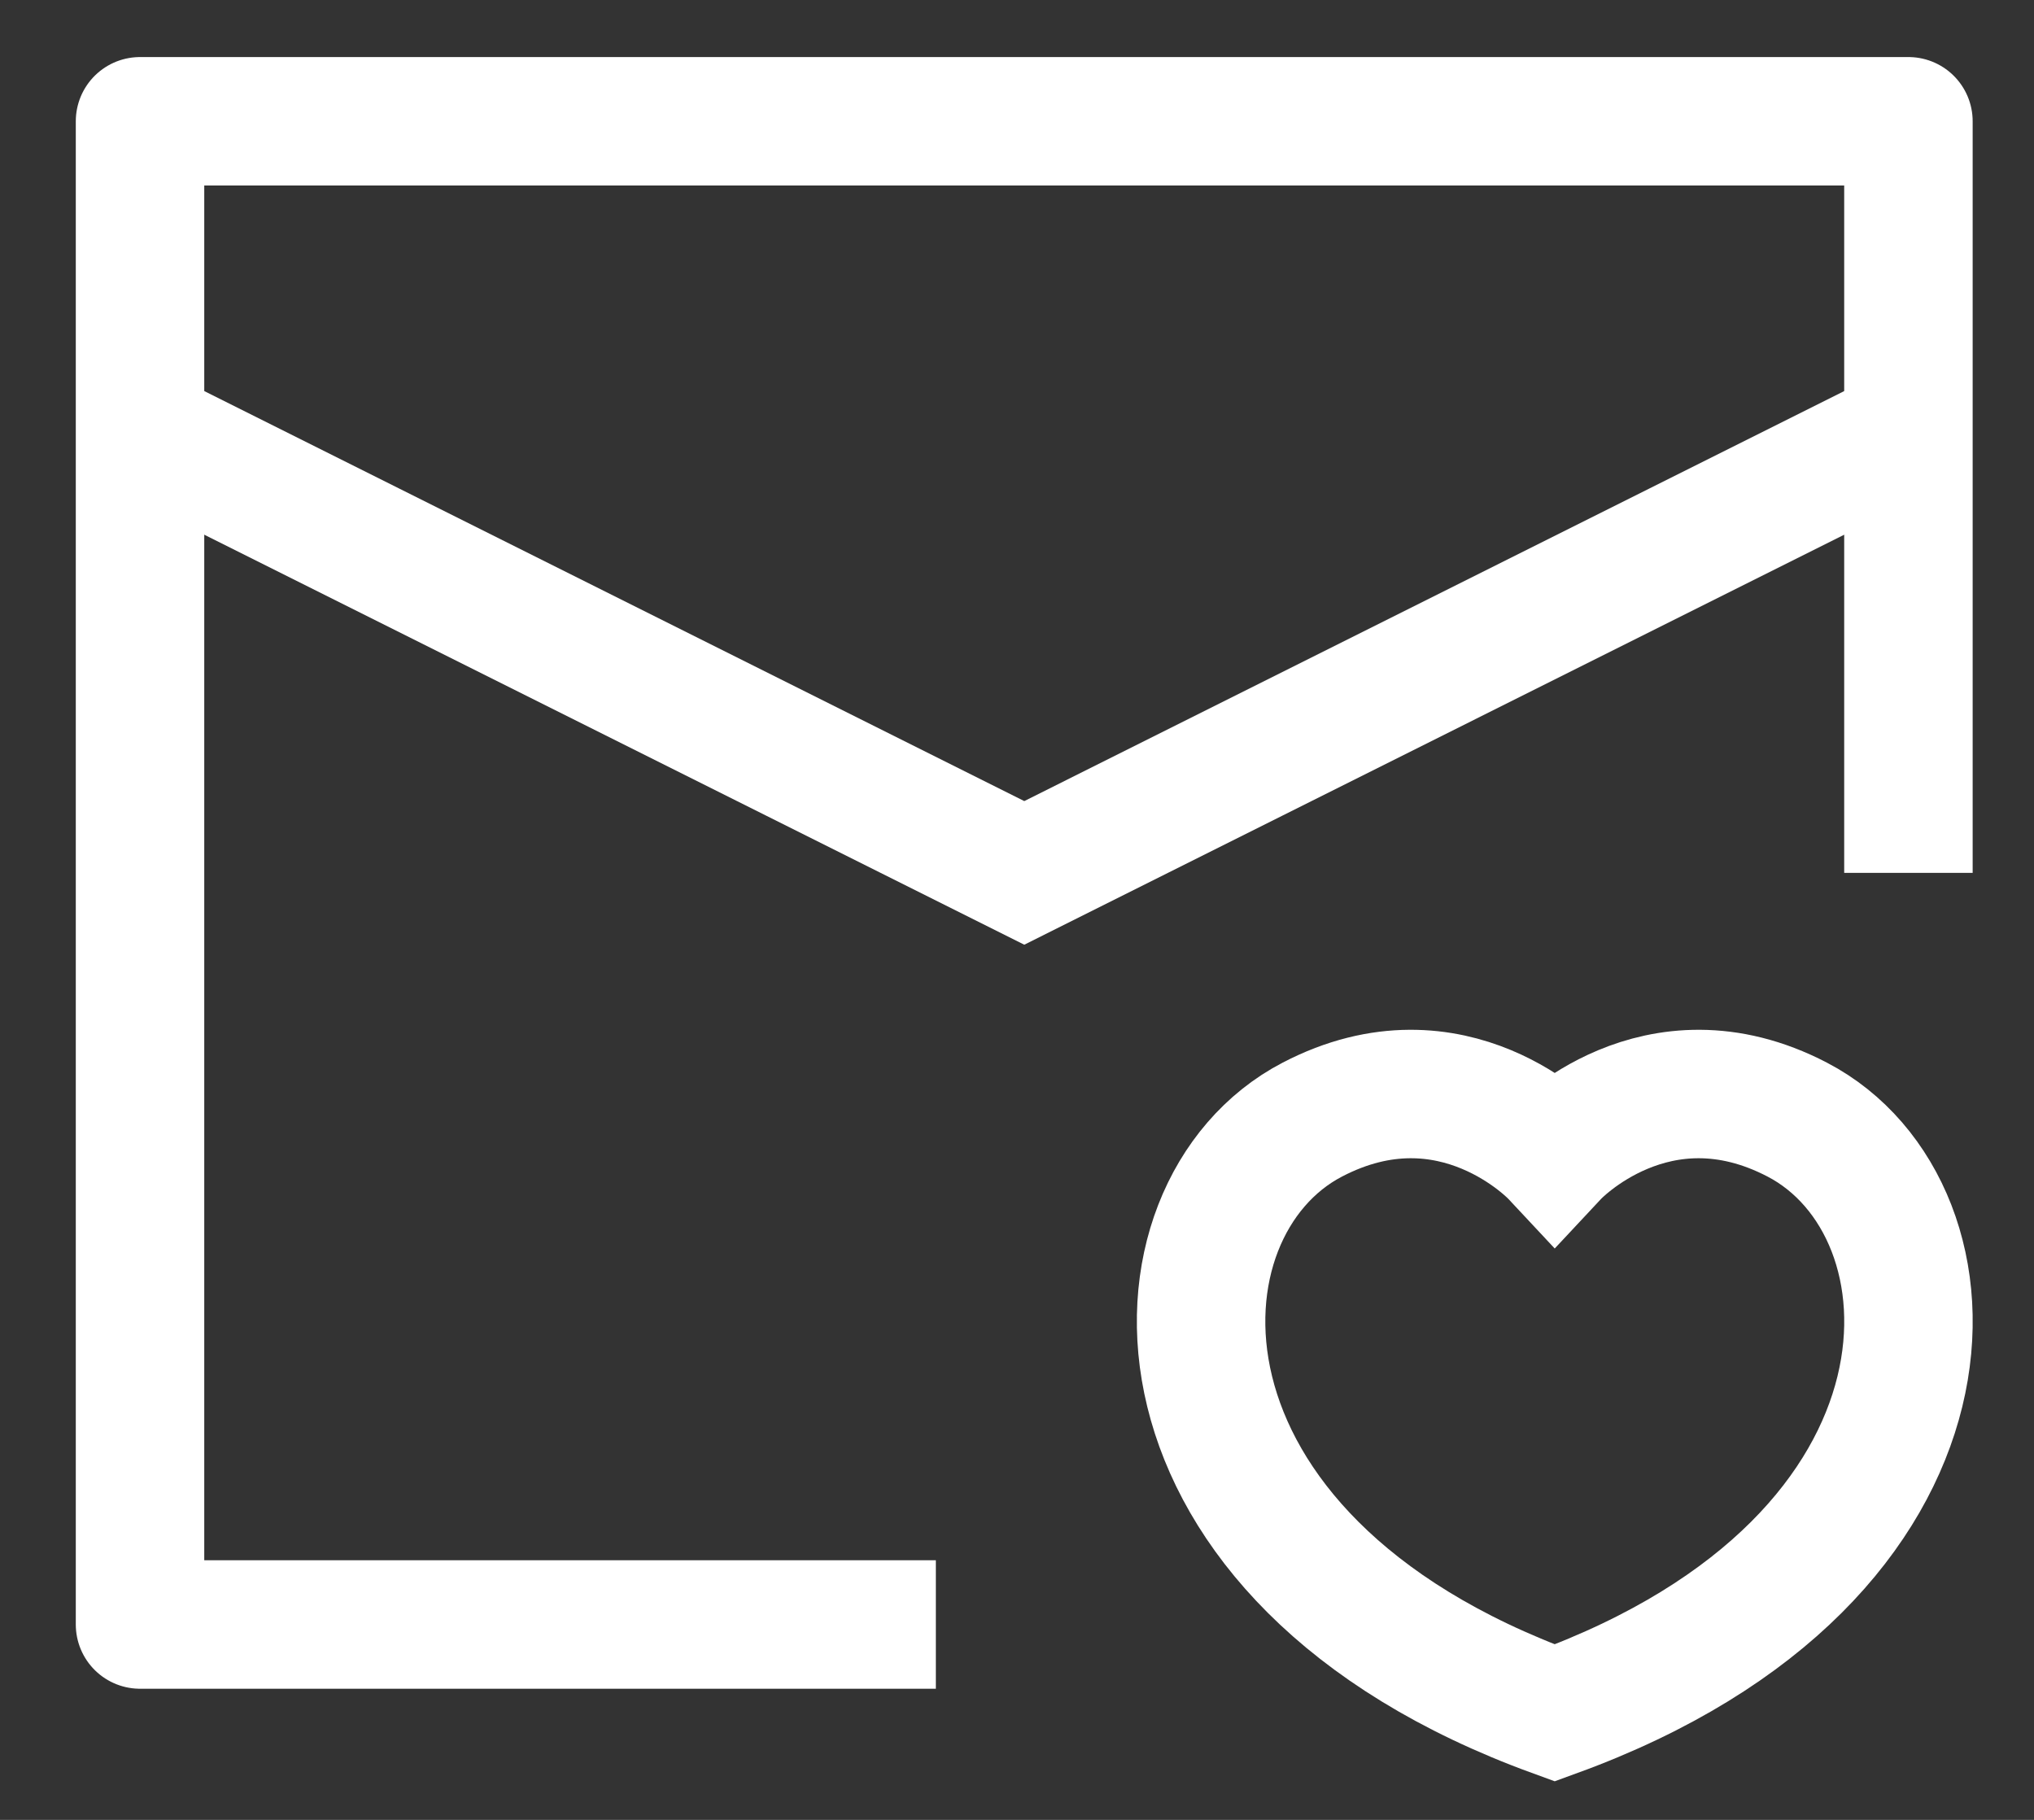
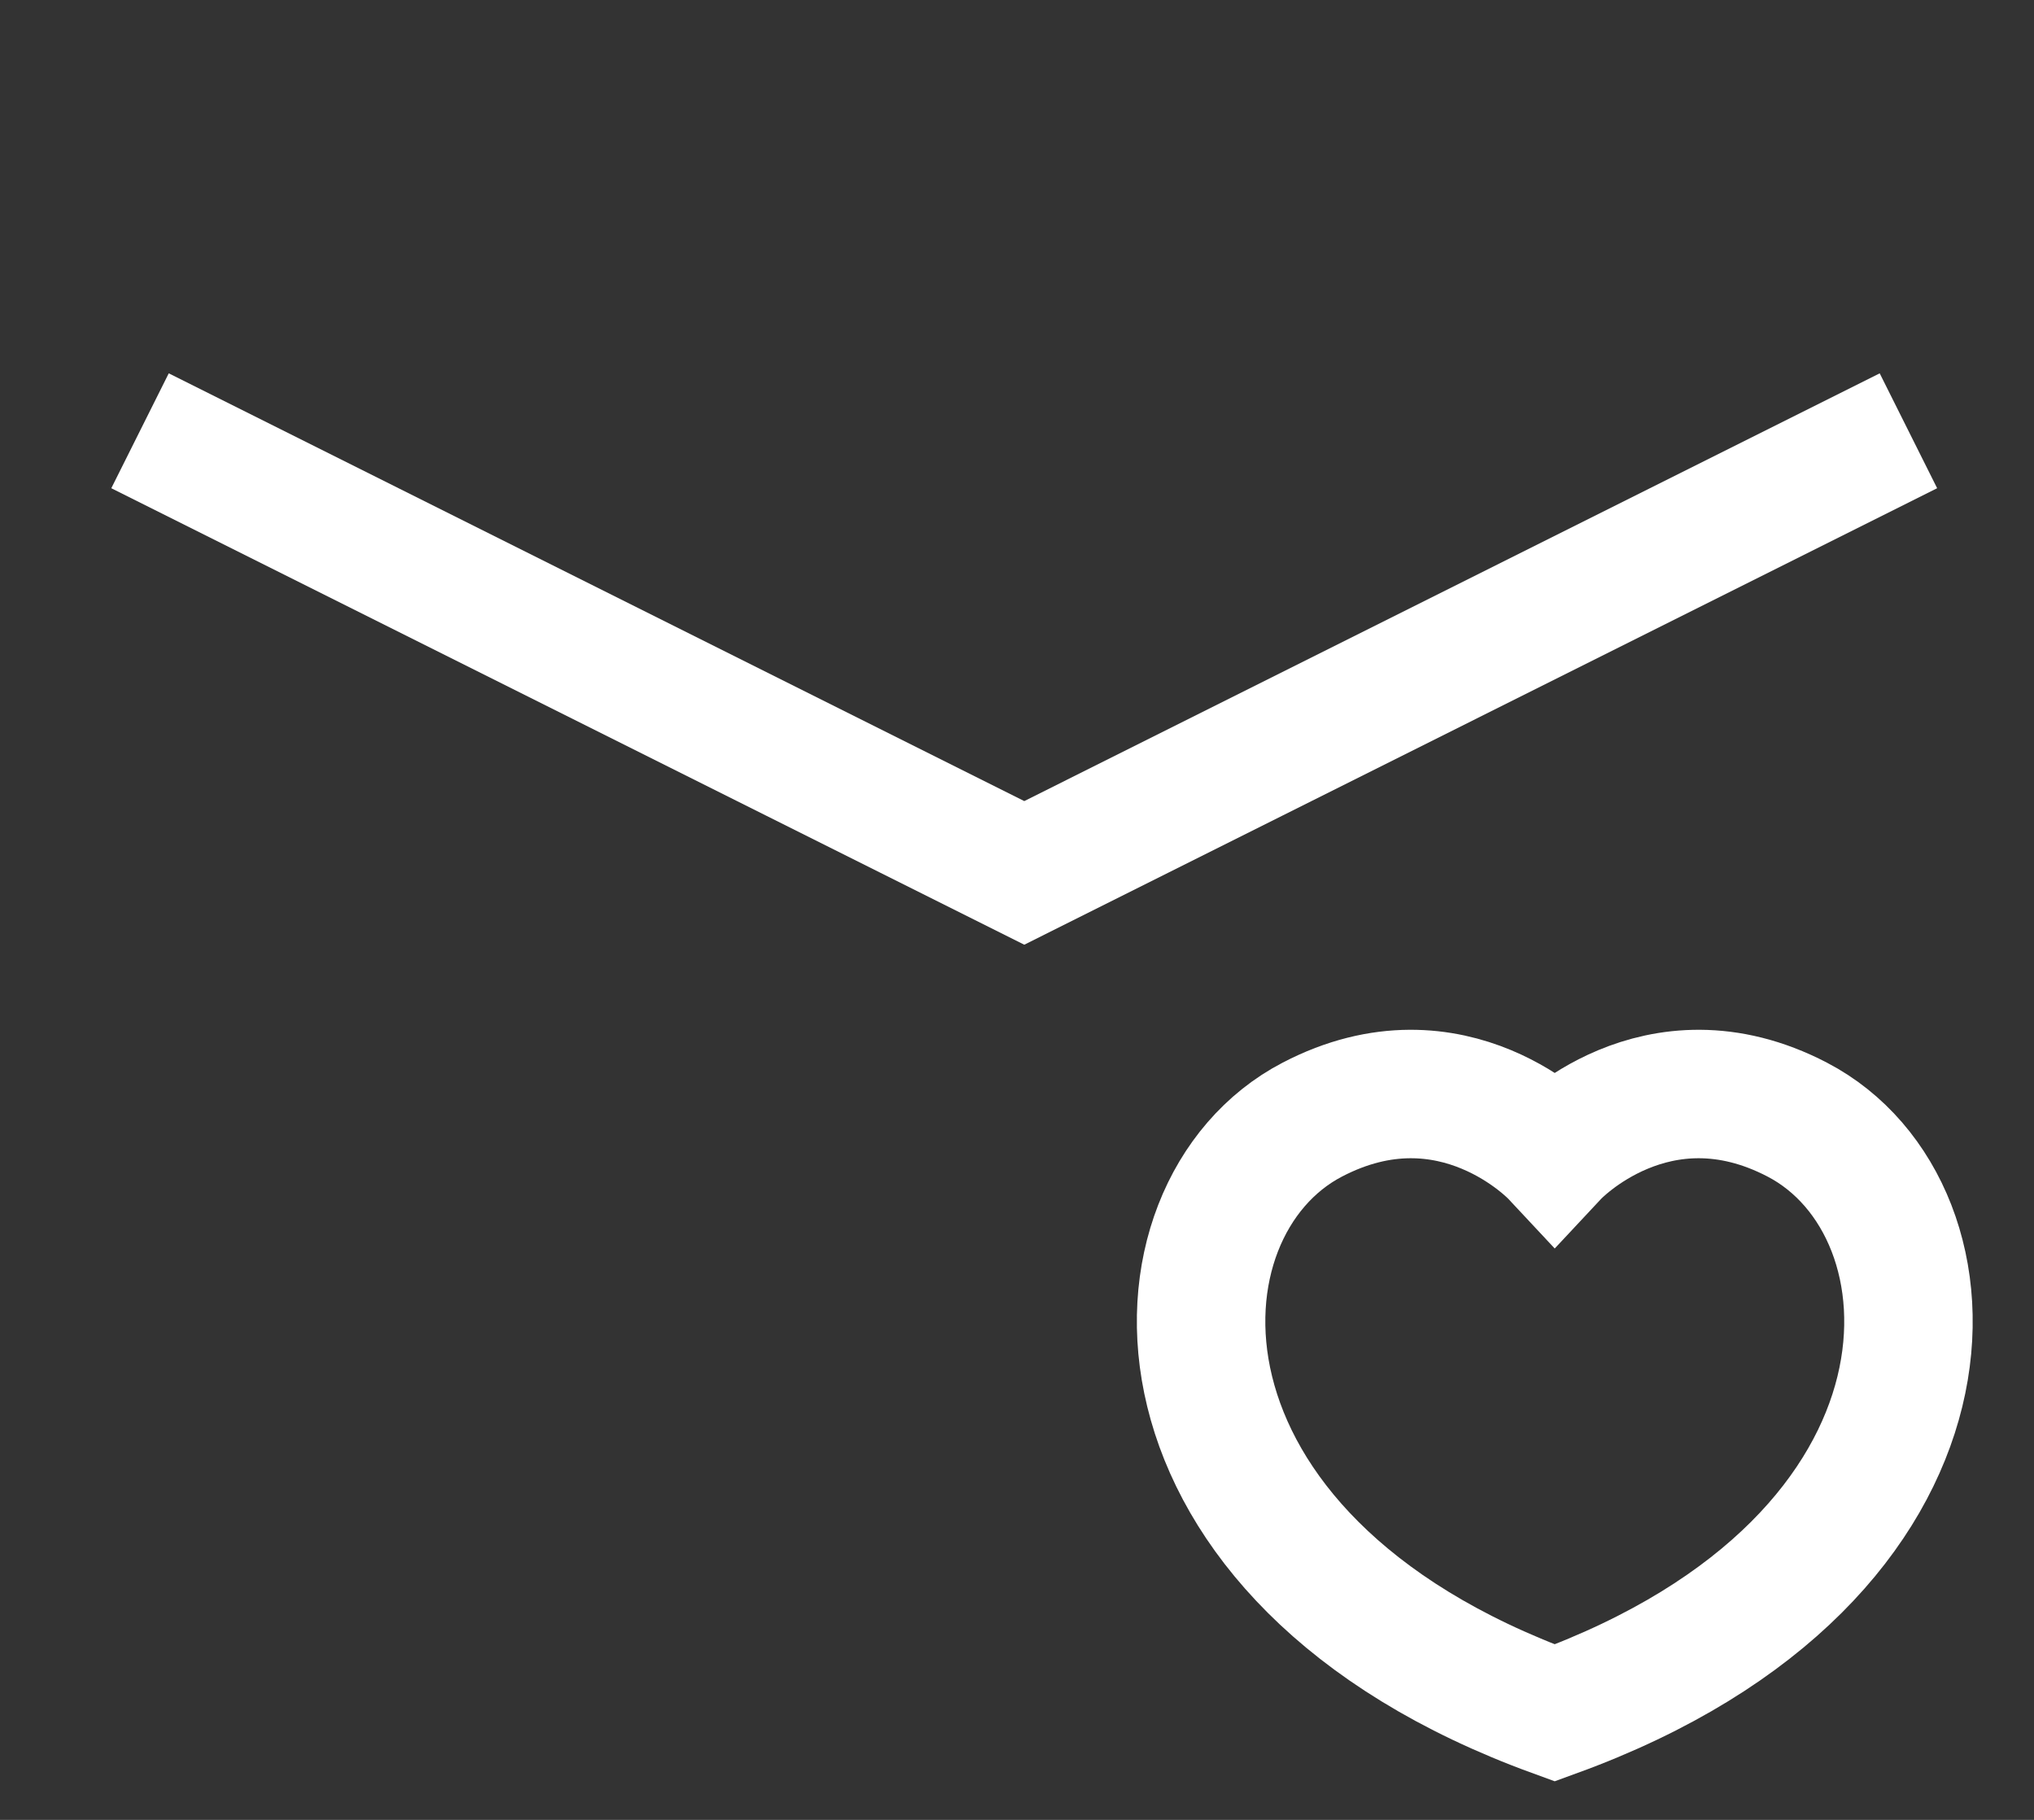
<svg xmlns="http://www.w3.org/2000/svg" fill="none" viewBox="0 0 19 17" height="17" width="19">
  <rect x="0" y="0" width="19" height="17" fill="#333333" stroke="none" />
-   <path stroke-linejoin="round" stroke-width="1.2" stroke="white" d="M17.827 8.154V1.133H1.308V15.175H8.742" />
  <path stroke-width="1.2" stroke="white" d="M1.308 4.024L9.568 8.154L17.827 4.024" />
  <path stroke-linecap="round" stroke-width="1.2" stroke="white" d="M16.789 10.459C15.47 9.771 14.523 10.784 14.523 10.784C14.523 10.784 13.576 9.771 12.258 10.459C10.66 11.291 10.546 14.553 14.523 16.001C18.501 14.553 18.387 11.291 16.789 10.459Z" />
</svg>